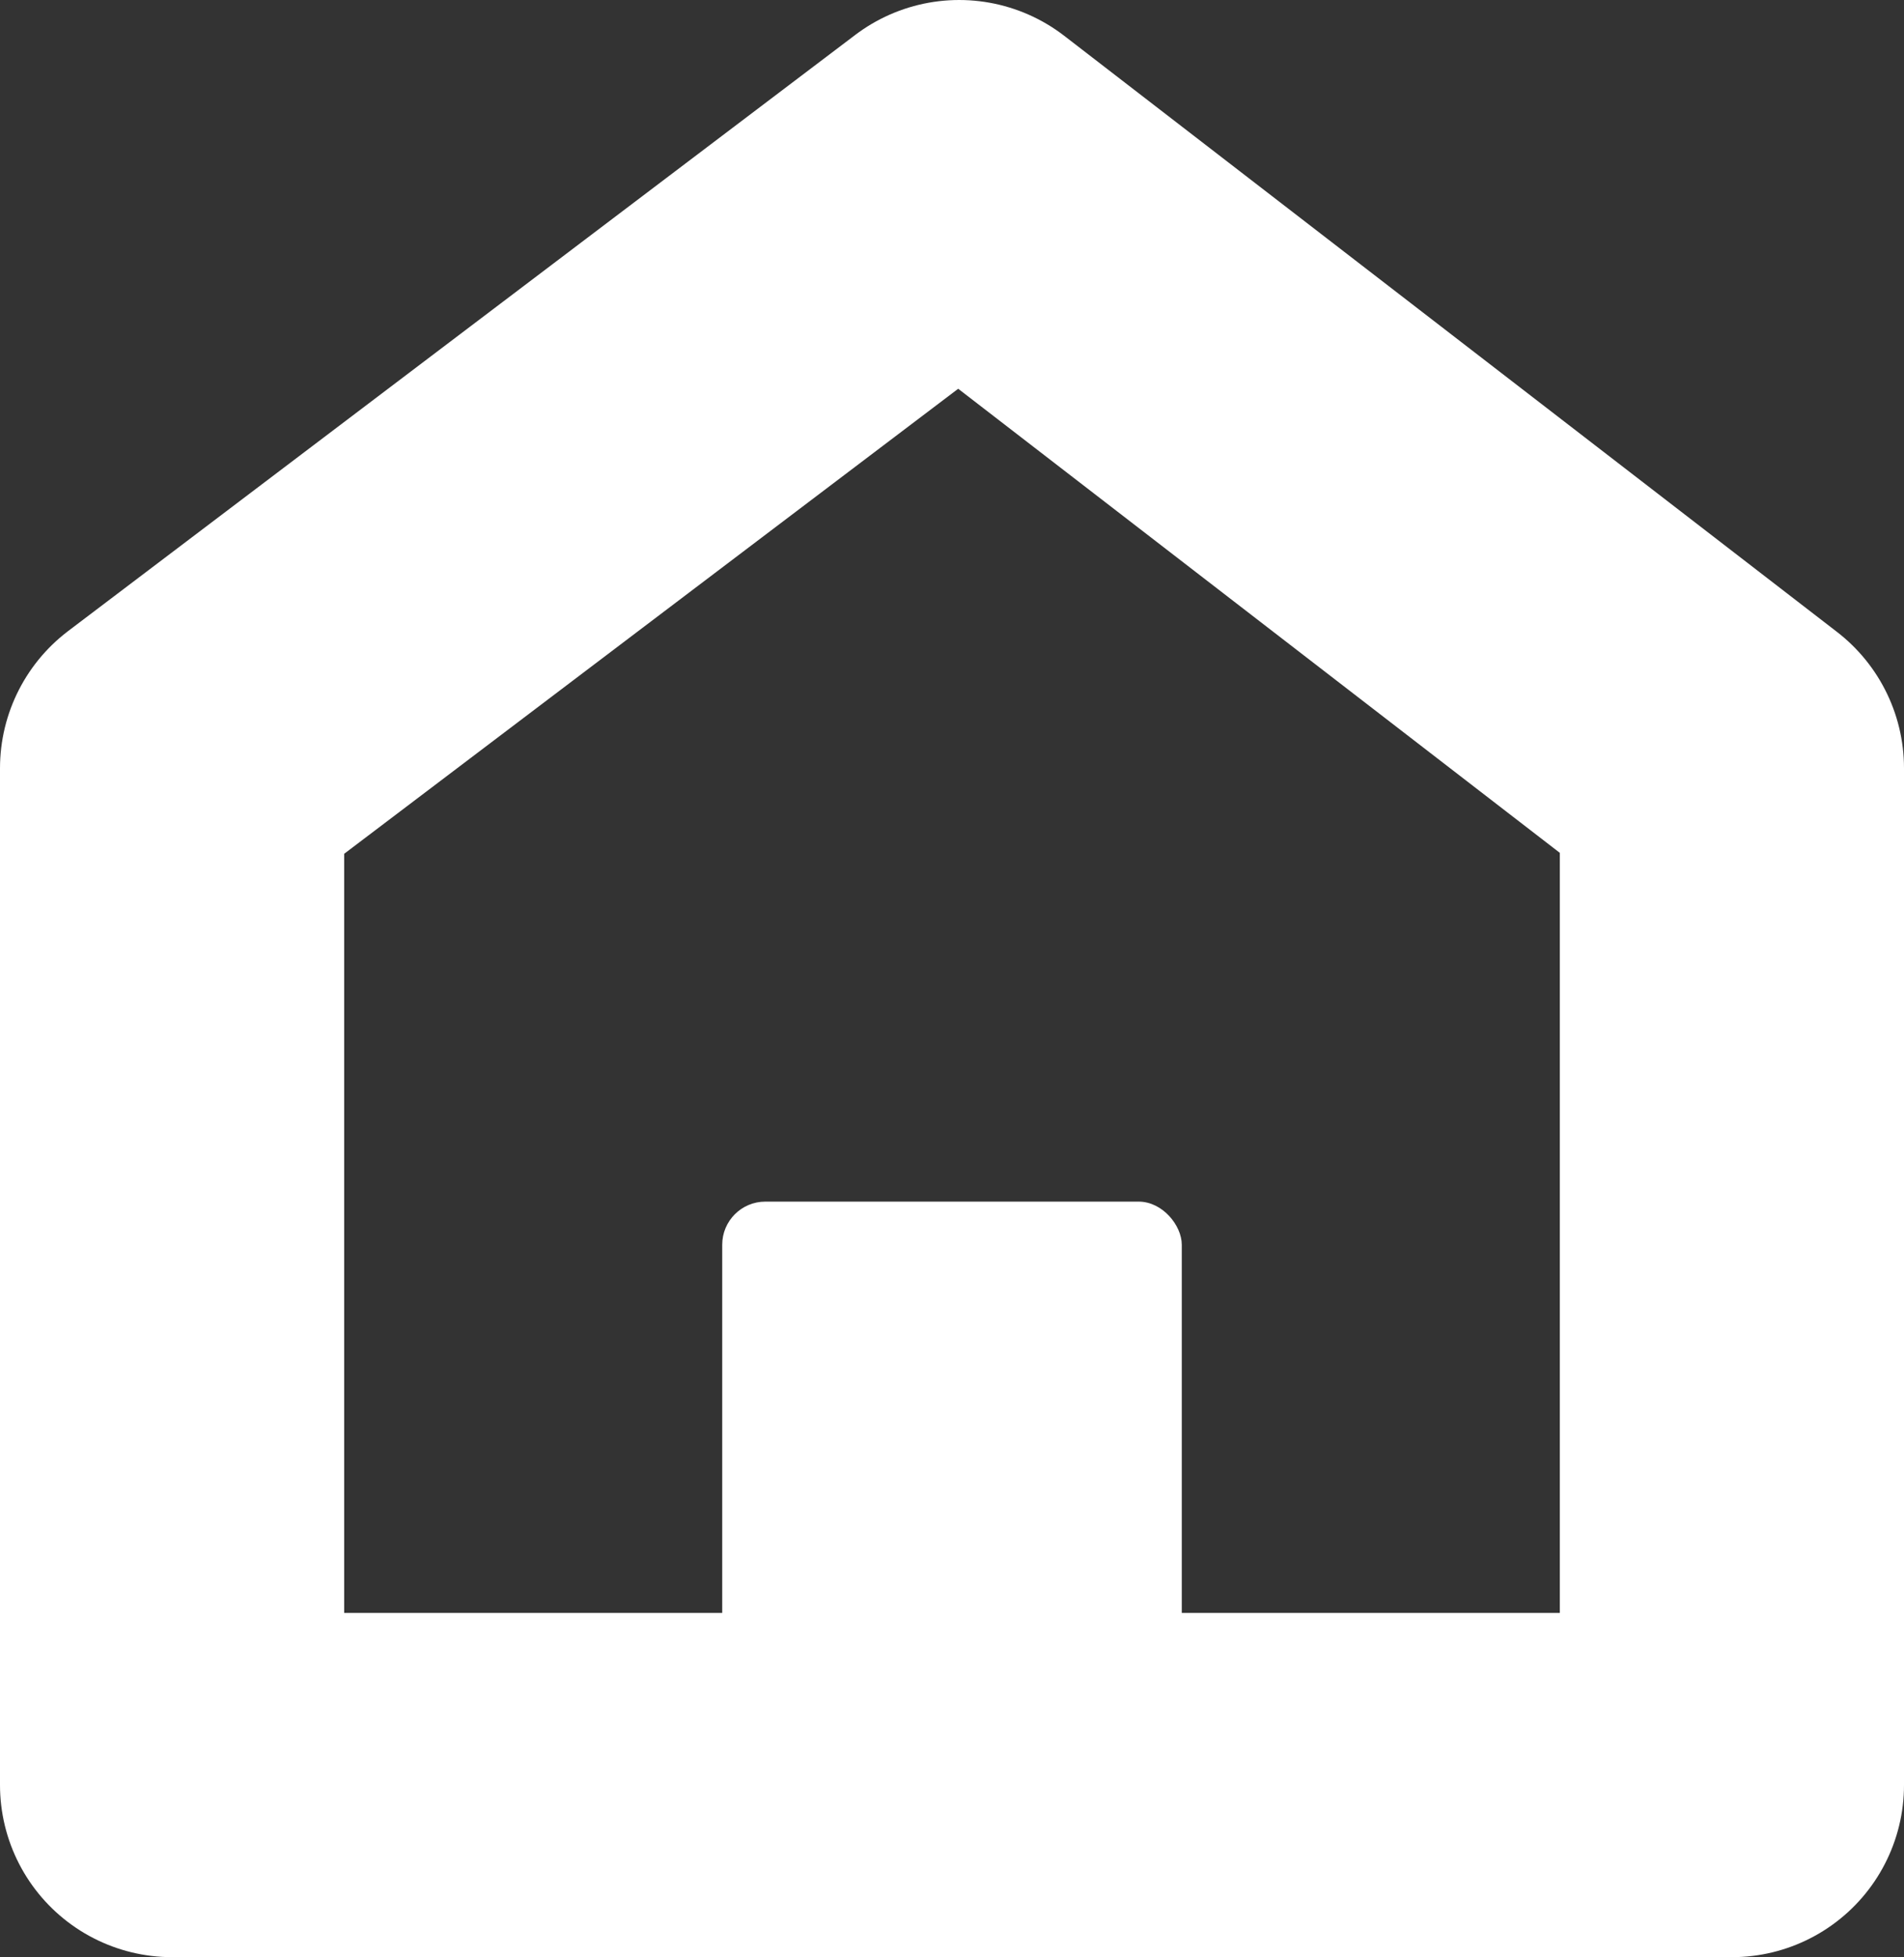
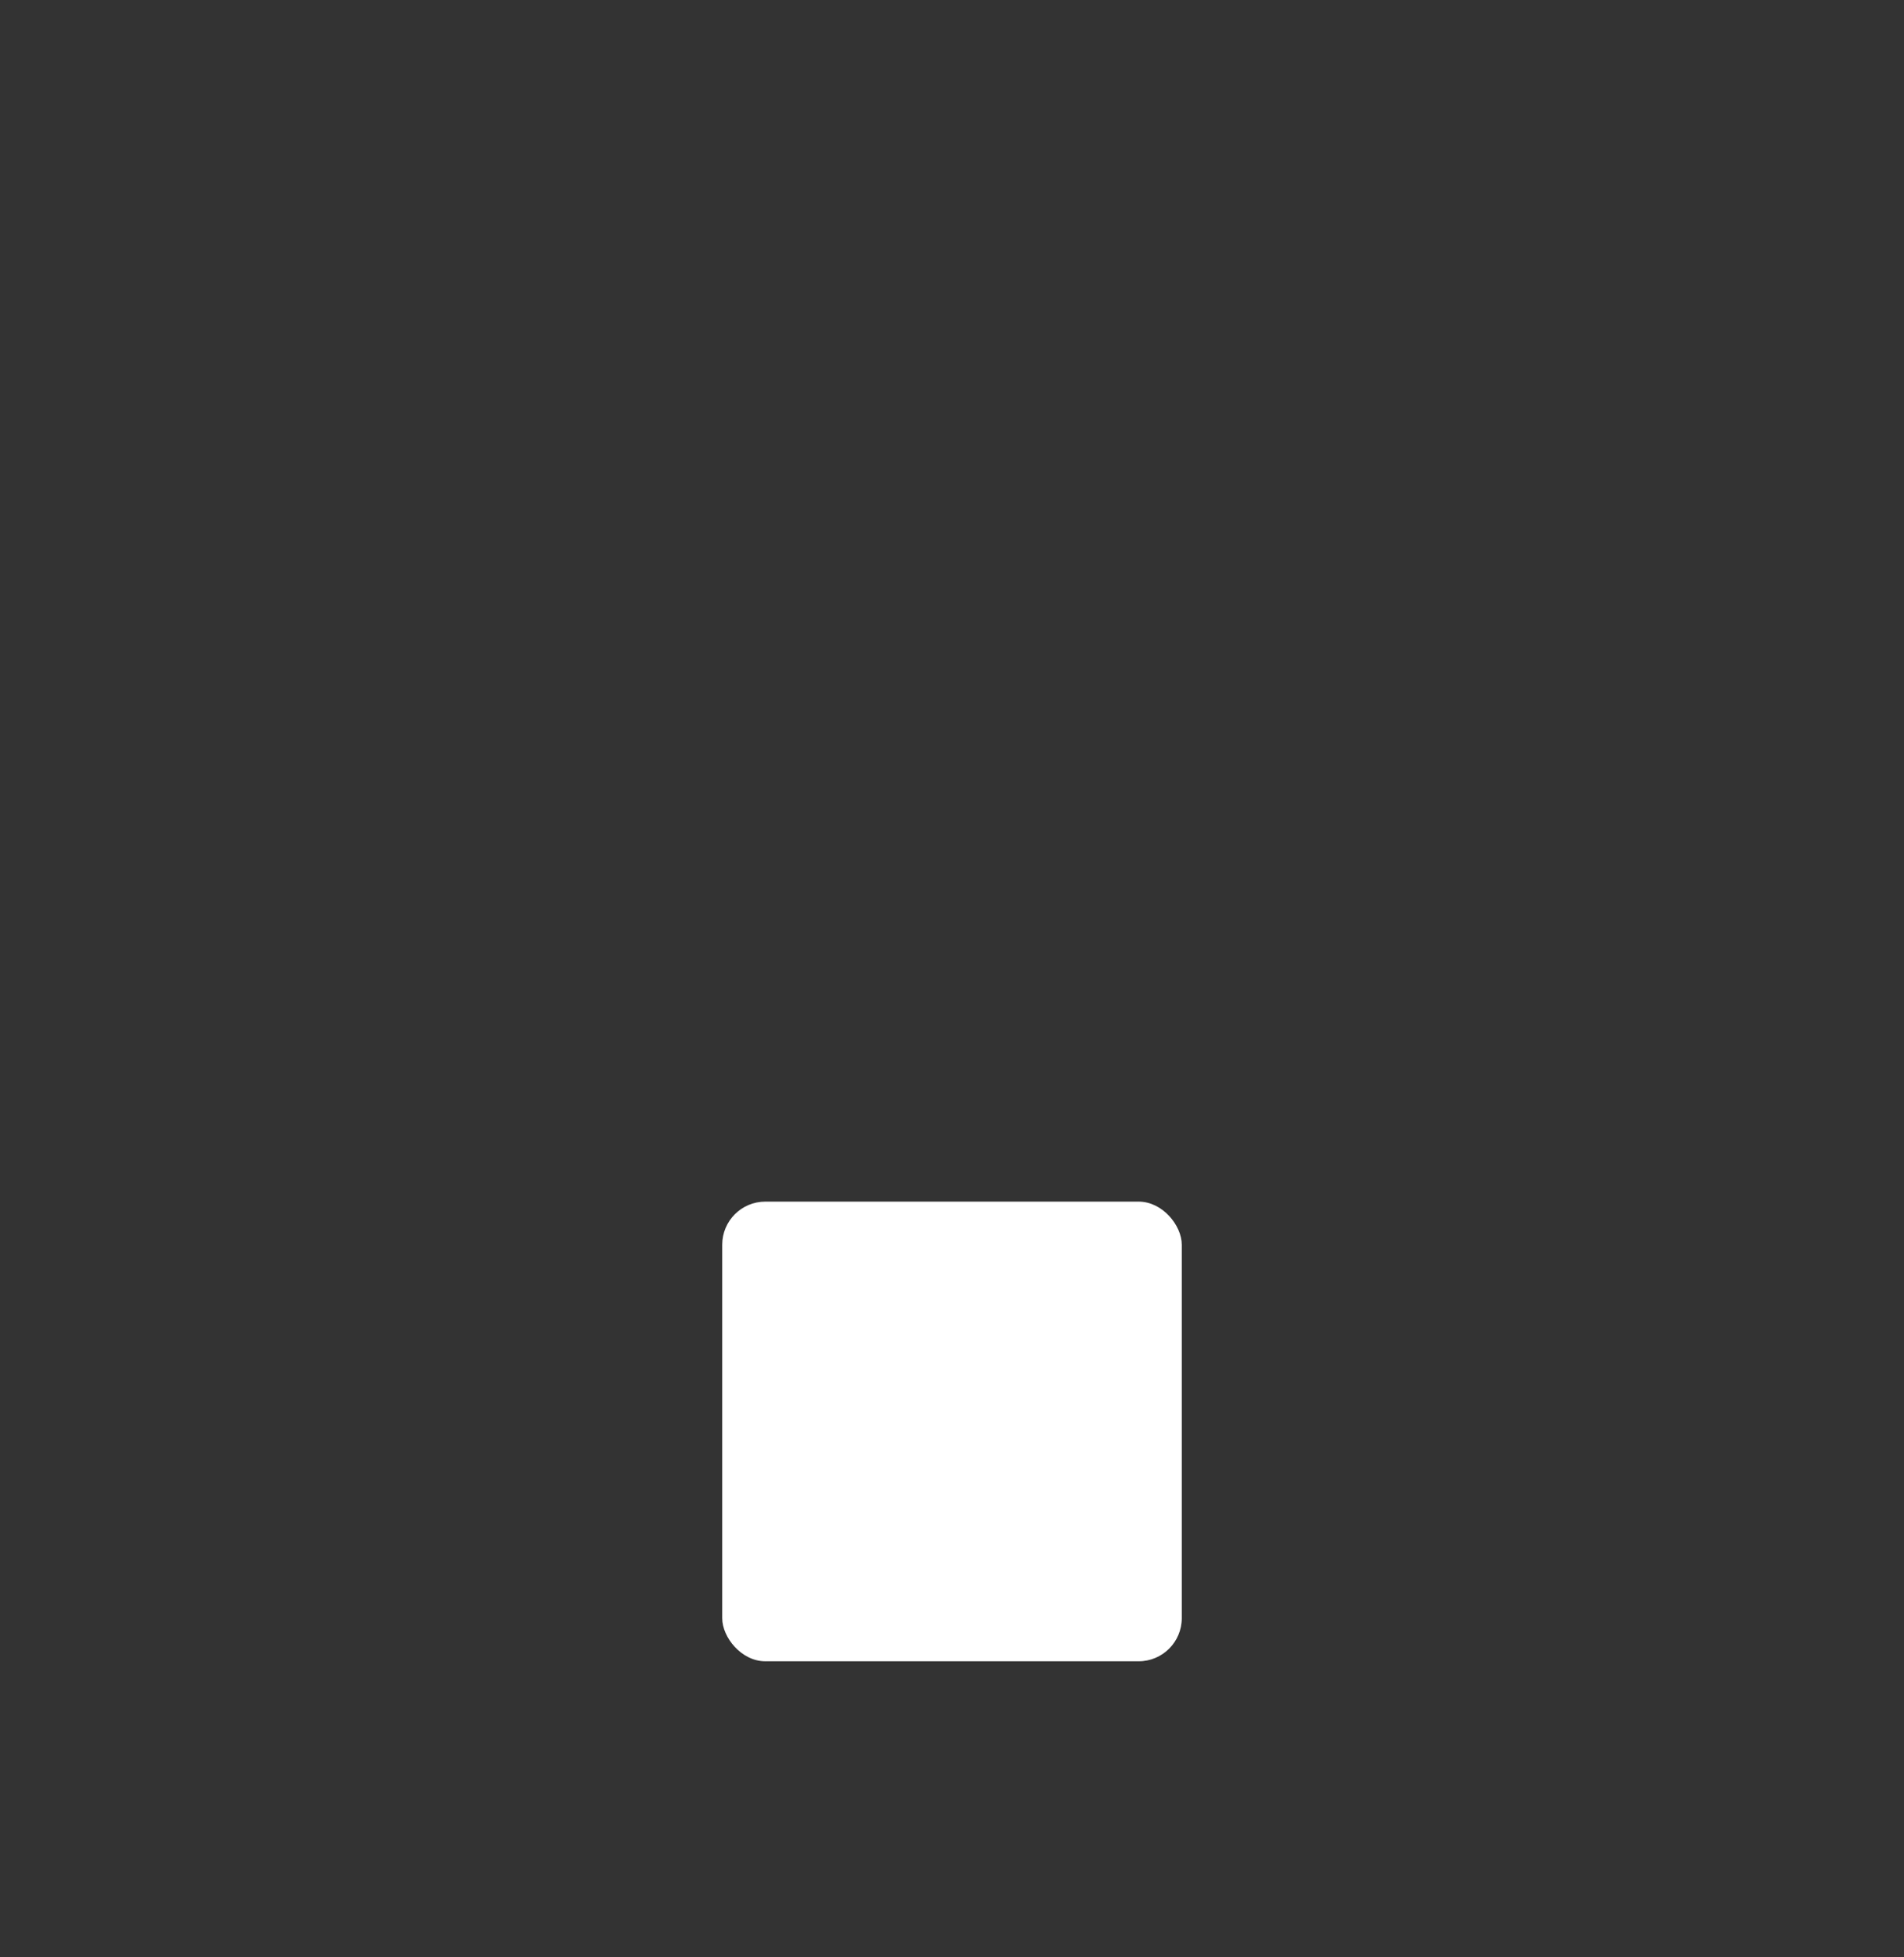
<svg xmlns="http://www.w3.org/2000/svg" id="b" data-name="レイヤー 2" viewBox="0 0 105.11 108.02">
  <rect x="0" y="0" width="105.11" height="108.02" fill="#333333" stroke="none" />
  <defs>
    <style>
      .d {
        fill: #fff;
      }

      .e {
        fill: none;
        stroke: #fff;
        stroke-linejoin: round;
        stroke-width: 19px;
      }
    </style>
  </defs>
  <g id="c" data-name="レイヤー 1">
    <g>
-       <polygon class="e" points="95.61 98.52 9.5 98.52 9.5 42.4 52.95 9.5 95.61 42.4 95.61 98.52" />
      <rect class="d" x="39.87" y="66.32" width="25.37" height="25.37" rx="2.38" ry="2.38" />
    </g>
  </g>
</svg>